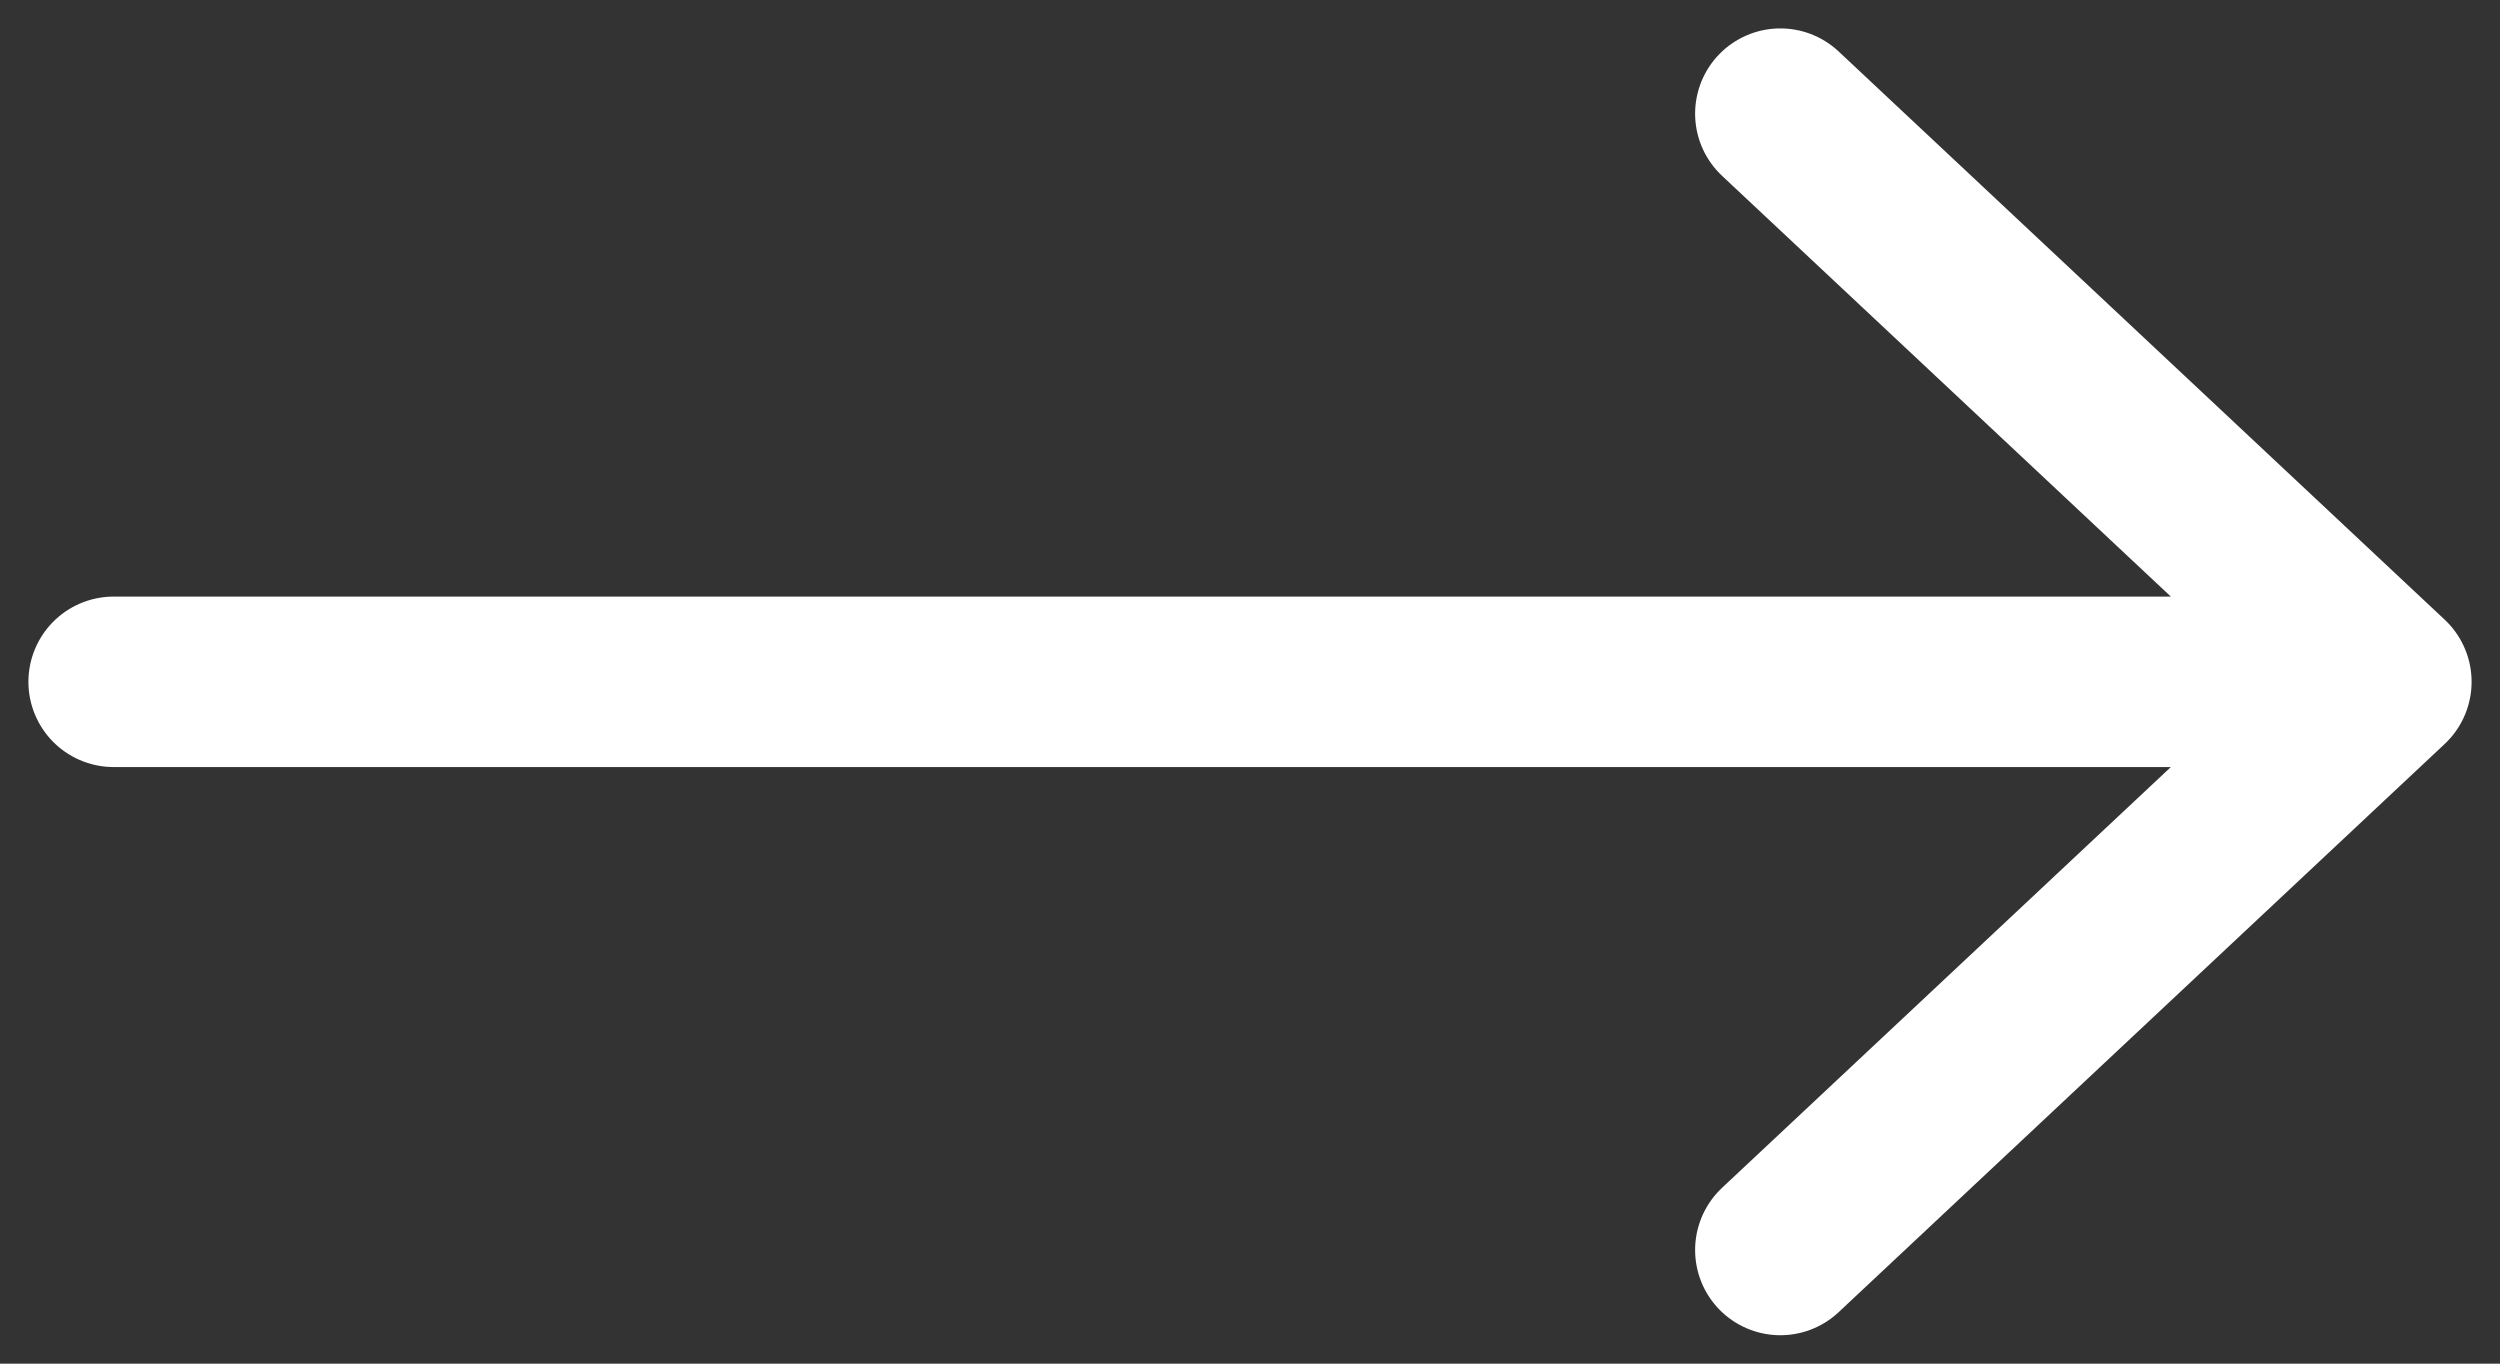
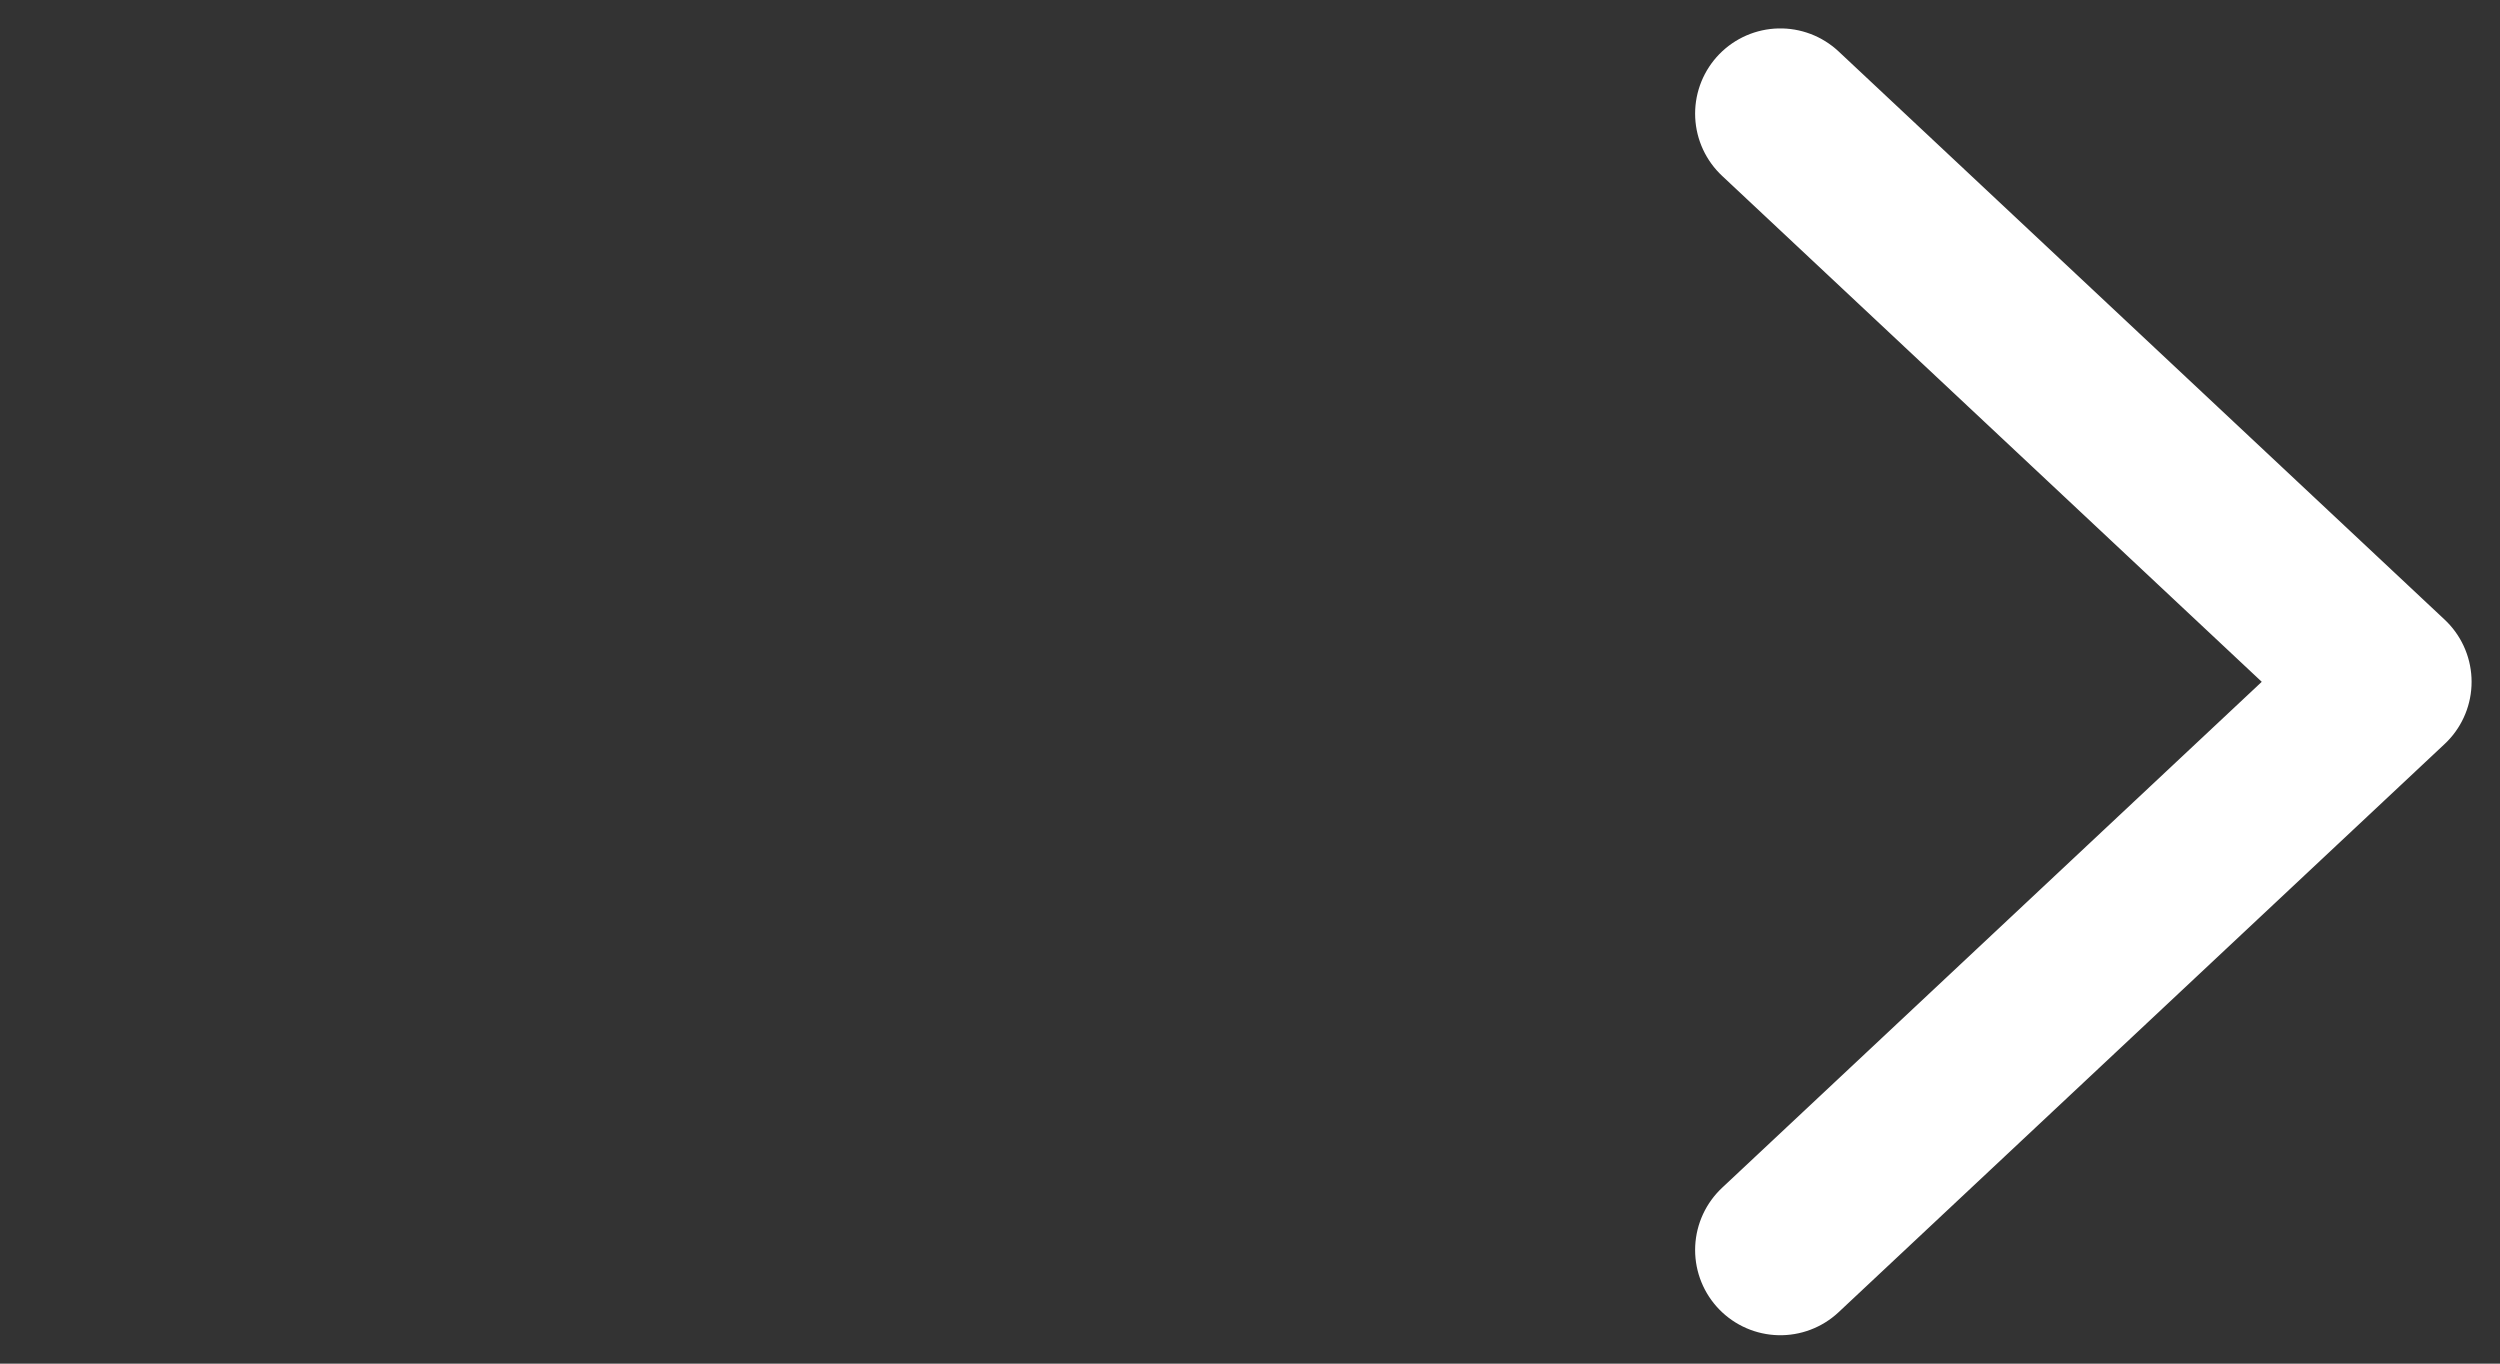
<svg xmlns="http://www.w3.org/2000/svg" width="22" height="12" viewBox="0 0 22 12" fill="none">
  <rect x="0" y="0" width="22" height="12" fill="#333333" stroke="none" />
-   <path d="M1 6L21 6M21 6L15.667 1M21 6L15.667 11" stroke="white" stroke-width="1.5" stroke-linecap="round" stroke-linejoin="round" />
+   <path d="M1 6M21 6L15.667 1M21 6L15.667 11" stroke="white" stroke-width="1.5" stroke-linecap="round" stroke-linejoin="round" />
</svg>